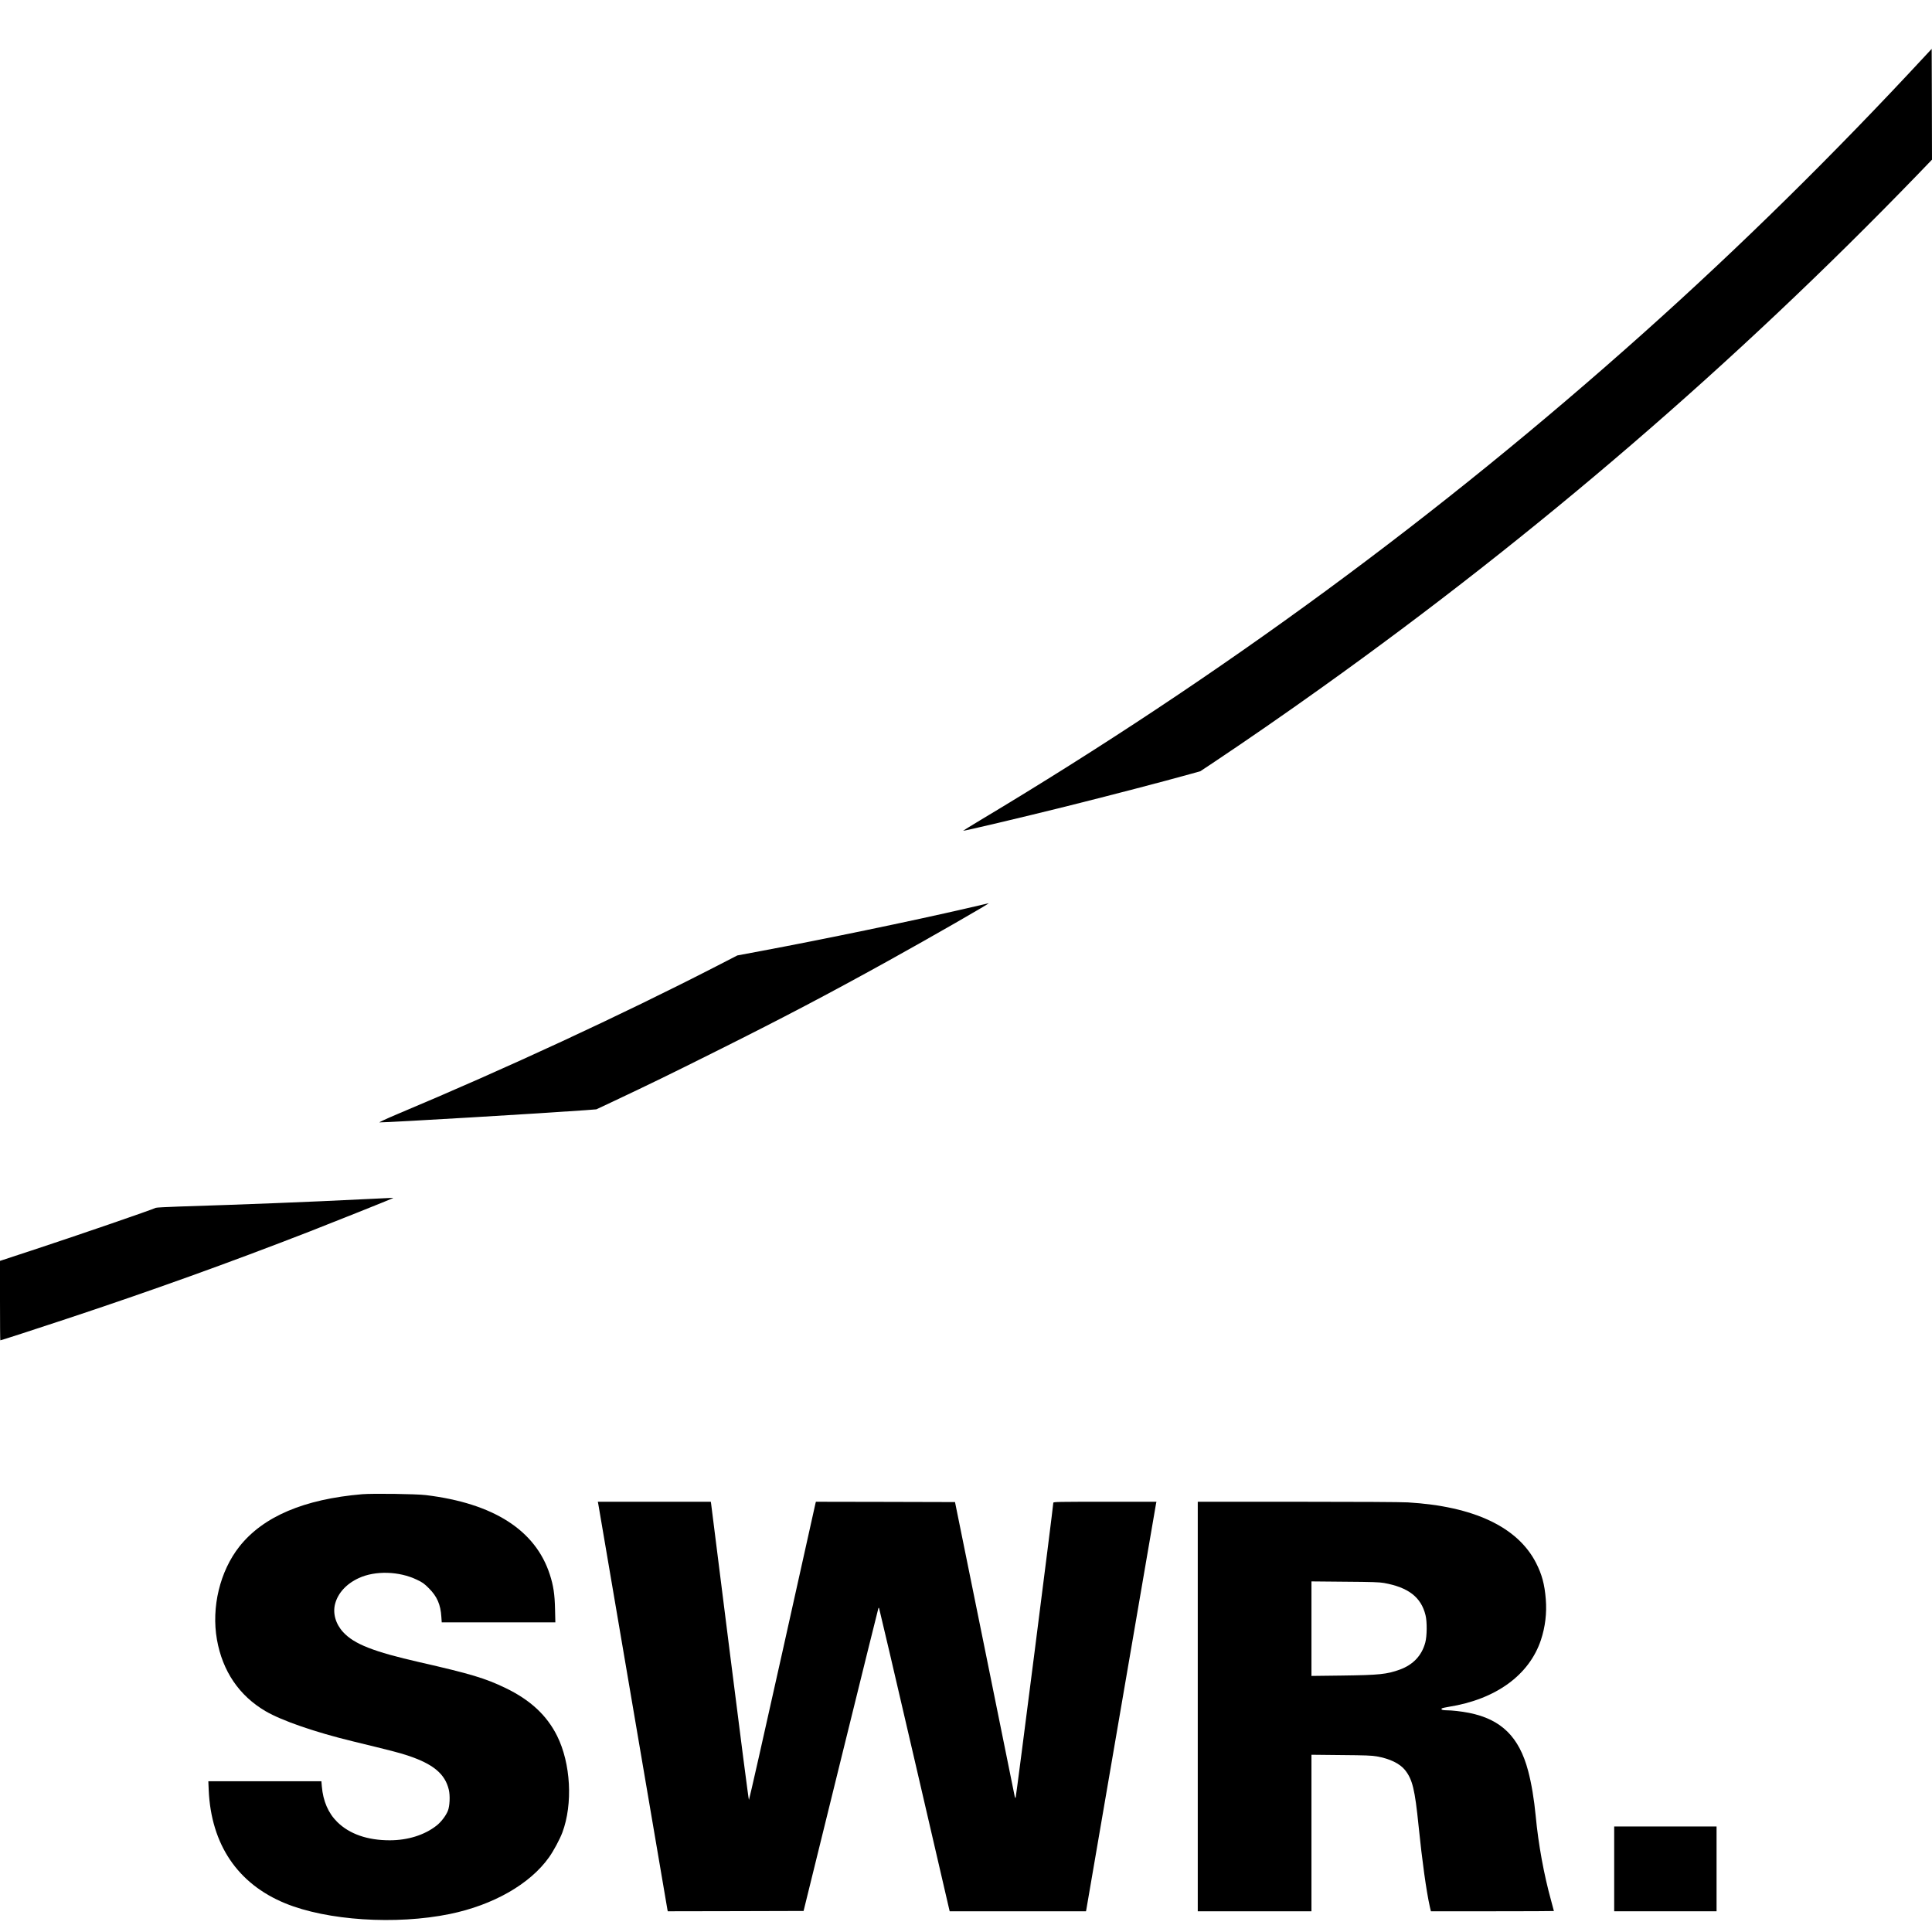
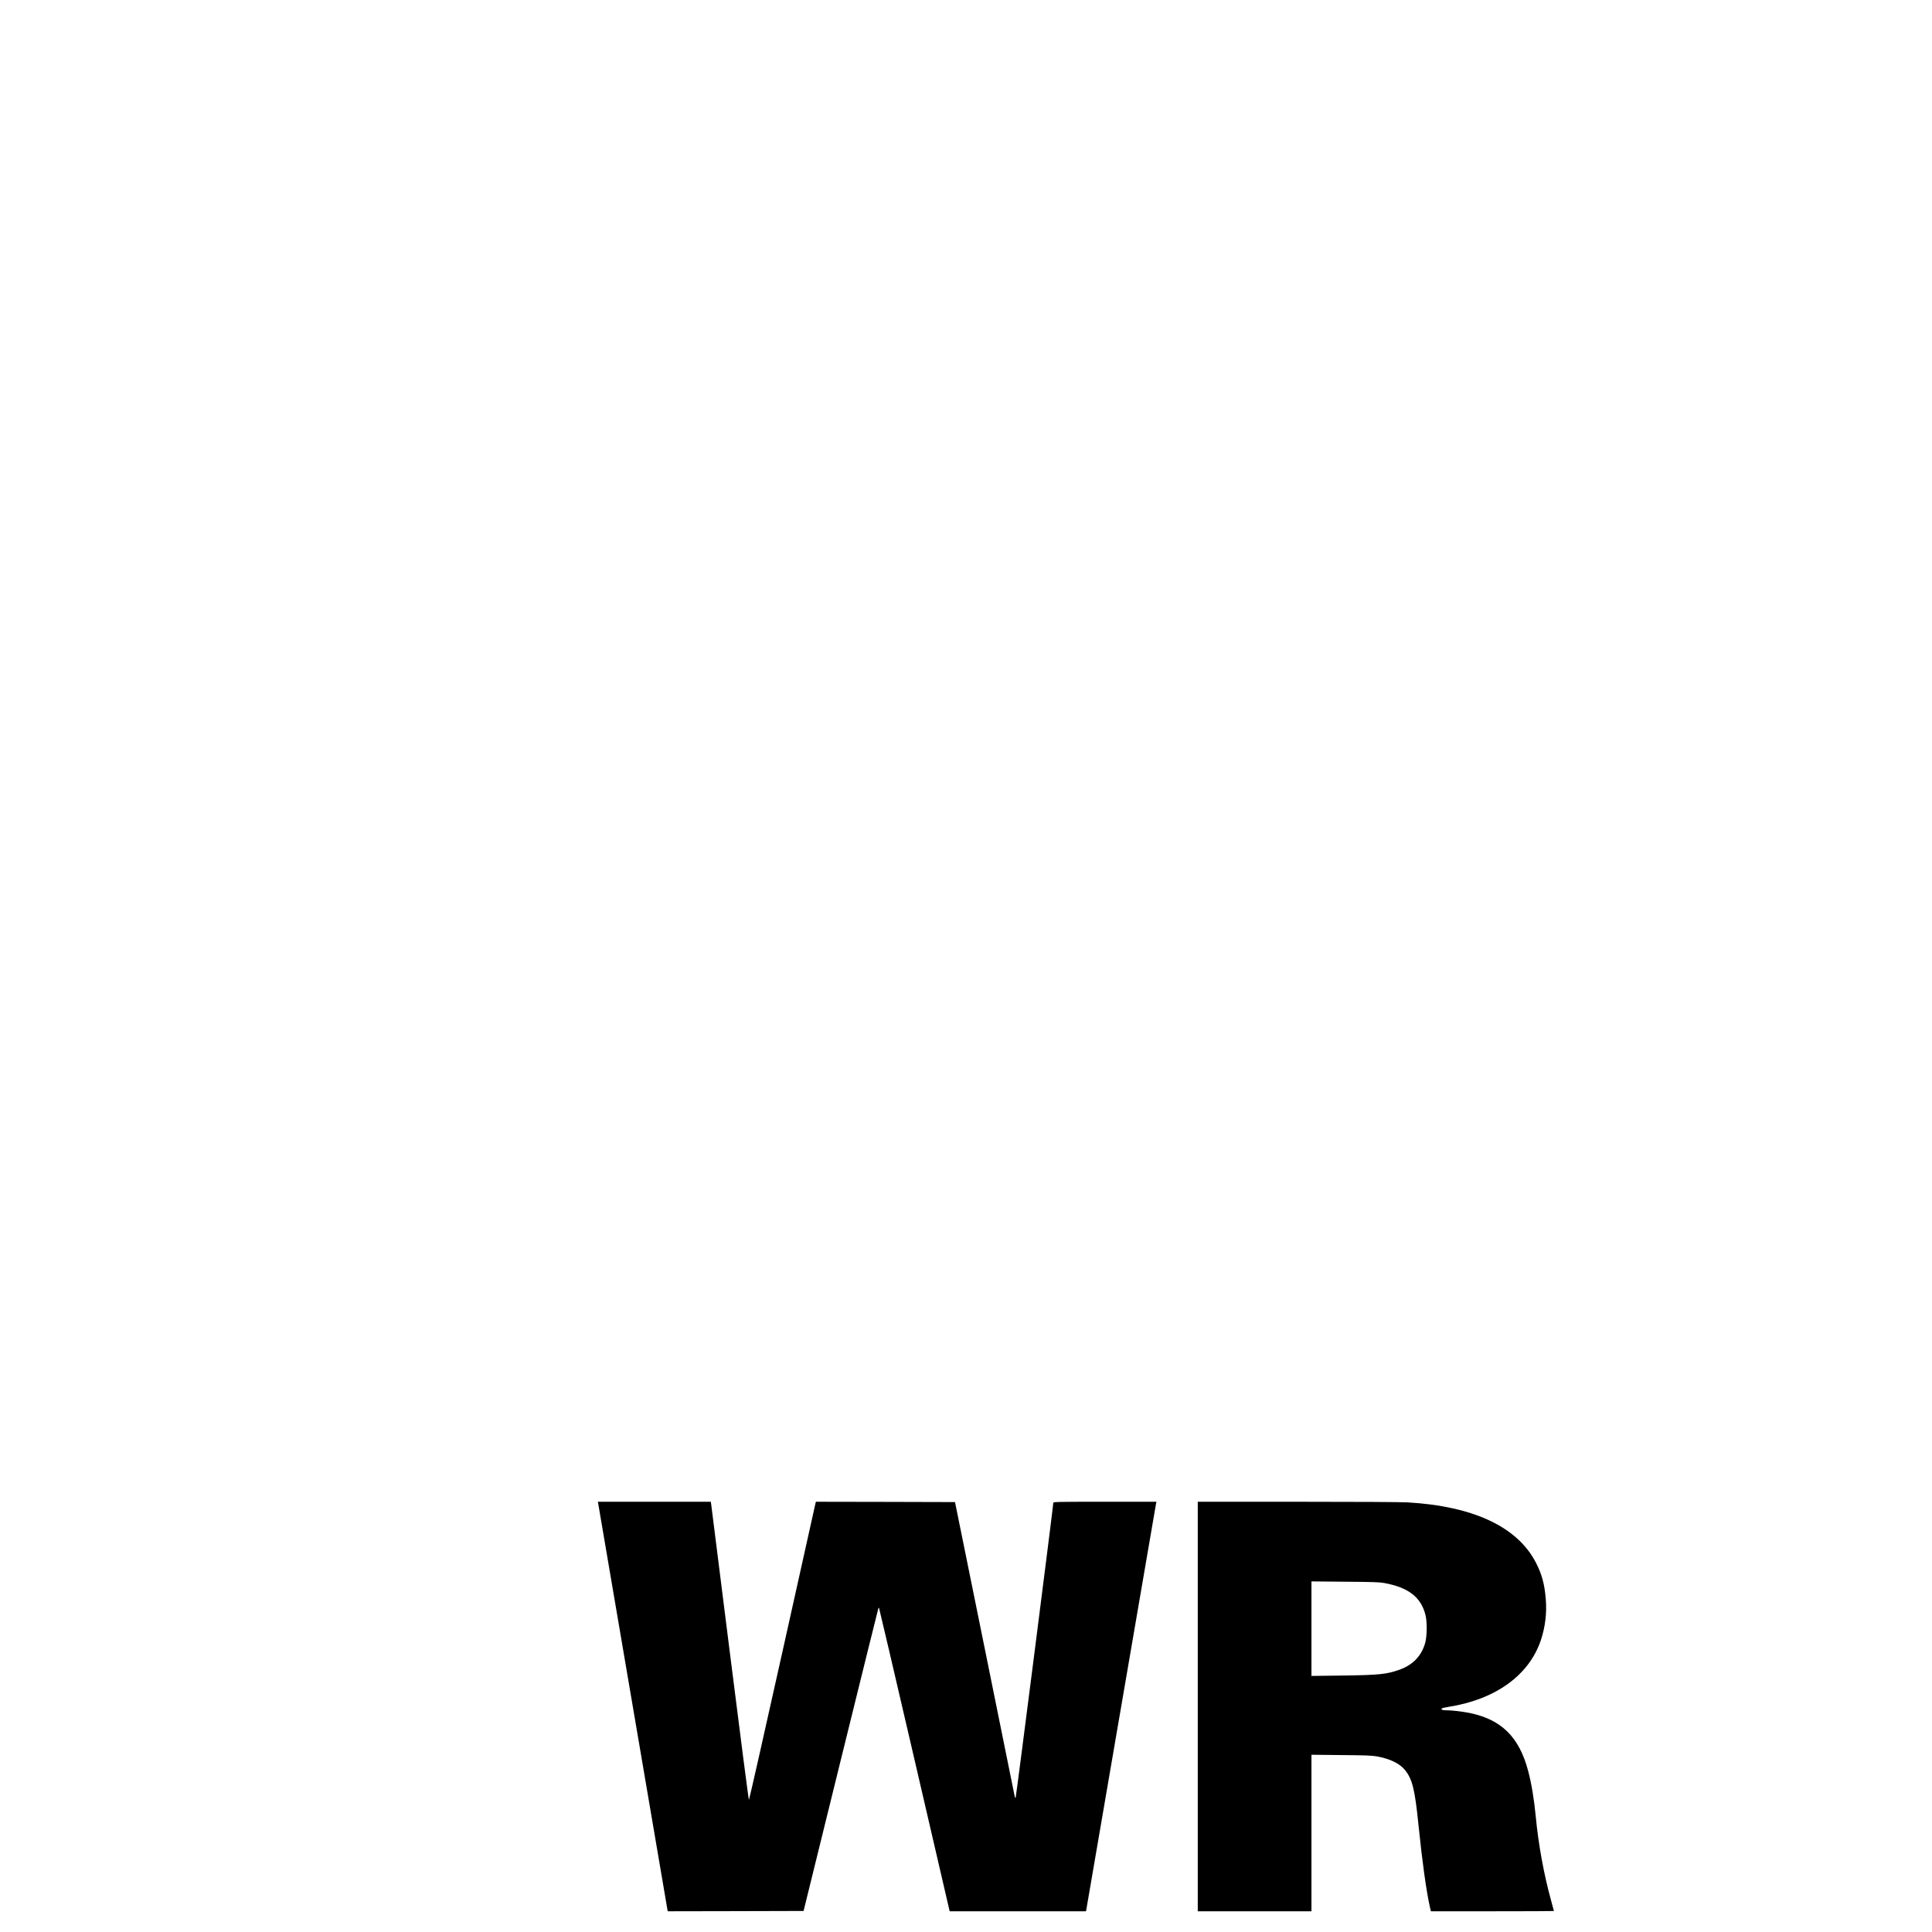
<svg xmlns="http://www.w3.org/2000/svg" version="1.0" width="3076pt" height="3076pt" viewBox="0 0 3076 3076" preserveAspectRatio="xMidYMid meet">
  <g transform="translate(0,3076) scale(0.1,-0.1)" fill="#000000" stroke="none">
-     <path d="M30650 29869 c-1447 -1561 -2934 -3026 -4465 -4395 -3263 -2919 -6743 -5477 -10572 -7769 -155 -93 -281 -171 -279 -172 7 -7 938 213 1641 388 743 186 1512 386 1993 520 l143 40 227 151 c517 345 1116 759 1706 1181 3432 2451 6575 5156 9479 8159 l237 246 -2 882 -3 882 -105 -113z" />
-     <path d="M15395 16299 c-887 -205 -2276 -493 -3298 -684 l-358 -67 -332 -171 c-1514 -778 -3352 -1630 -5087 -2358 -177 -75 -293 -129 -277 -129 149 -1 2653 148 3272 194 l180 14 285 134 c578 273 882 421 1610 785 1072 535 1795 915 2745 1441 681 377 1651 934 1605 921 -3 -1 -158 -37 -345 -80z" />
-     <path d="M5750 11665 c-787 -40 -1855 -82 -2905 -115 -192 -7 -356 -15 -365 -20 -55 -29 -1281 -451 -1982 -681 l-498 -164 0 -632 c0 -348 2 -633 5 -633 12 0 558 177 1055 342 1343 445 2584 891 3875 1393 337 131 1292 513 1315 526 18 10 66 12 -500 -16z" />
-     <path d="M5765 6970 c-925 -79 -1574 -355 -1952 -831 -311 -393 -450 -968 -359 -1484 89 -503 354 -893 775 -1140 259 -151 788 -334 1391 -480 613 -149 734 -180 870 -225 407 -135 596 -292 656 -546 22 -95 15 -258 -15 -334 -31 -78 -110 -182 -182 -237 -191 -150 -457 -233 -745 -233 -354 0 -640 100 -834 291 -143 141 -226 332 -246 567 l-7 82 -900 0 -900 0 6 -142 c39 -866 461 -1490 1217 -1801 668 -275 1763 -346 2620 -171 694 143 1278 476 1582 904 73 103 170 284 212 395 169 454 134 1099 -84 1537 -164 328 -425 571 -820 762 -324 156 -552 225 -1368 411 -733 167 -1045 289 -1219 480 -119 129 -167 298 -128 448 45 173 180 321 378 412 262 121 643 110 926 -27 91 -43 116 -62 191 -137 128 -128 185 -257 197 -453 l6 -88 905 0 904 0 -5 208 c-5 240 -26 378 -83 553 -228 706 -896 1134 -1974 1265 -155 19 -845 28 -1015 14z" />
    <path d="M9524 6823 c3 -16 251 -1470 551 -3233 300 -1763 548 -3217 551 -3233 l6 -27 1081 2 1081 3 594 2410 c327 1326 596 2412 598 2414 2 2 7 2 10 -2 3 -3 255 -1079 559 -2391 304 -1312 556 -2397 559 -2411 l6 -25 1085 0 1085 0 5 23 c2 12 252 1467 555 3232 303 1766 553 3222 556 3238 l6 27 -821 0 c-744 0 -821 -1 -821 -16 0 -50 -592 -4690 -600 -4698 -5 -5 -11 6 -15 25 -3 19 -219 1081 -478 2359 l-472 2325 -1108 3 -1107 2 -7 -27 c-3 -16 -241 -1083 -528 -2372 -287 -1290 -526 -2346 -531 -2348 -5 -2 -141 1051 -303 2339 -161 1289 -296 2358 -299 2376 l-5 32 -899 0 -900 0 6 -27z" />
    <path d="M19070 3590 l0 -3260 905 0 905 0 0 1246 0 1246 473 -5 c384 -3 490 -7 567 -21 209 -37 367 -114 451 -219 117 -148 156 -308 214 -882 57 -563 124 -1044 180 -1294 l17 -71 979 0 c538 0 979 2 979 4 0 3 -20 77 -44 165 -115 415 -203 895 -246 1351 -25 263 -67 516 -120 715 -143 542 -429 822 -941 924 -123 24 -272 41 -363 41 -62 0 -89 12 -70 30 5 5 54 16 109 25 751 119 1283 506 1469 1066 68 206 95 426 77 647 -19 239 -62 397 -156 580 -293 571 -991 900 -2040 962 -100 6 -819 10 -1757 10 l-1588 0 0 -3260z m2965 1967 c389 -70 591 -227 661 -512 27 -106 24 -335 -4 -438 -56 -206 -193 -351 -402 -428 -209 -76 -327 -88 -922 -96 l-488 -6 0 752 0 753 533 -5 c435 -3 548 -7 622 -20z" />
-     <path d="M25700 1005 l0 -675 815 0 815 0 0 675 0 675 -815 0 -815 0 0 -675z" />
  </g>
</svg>